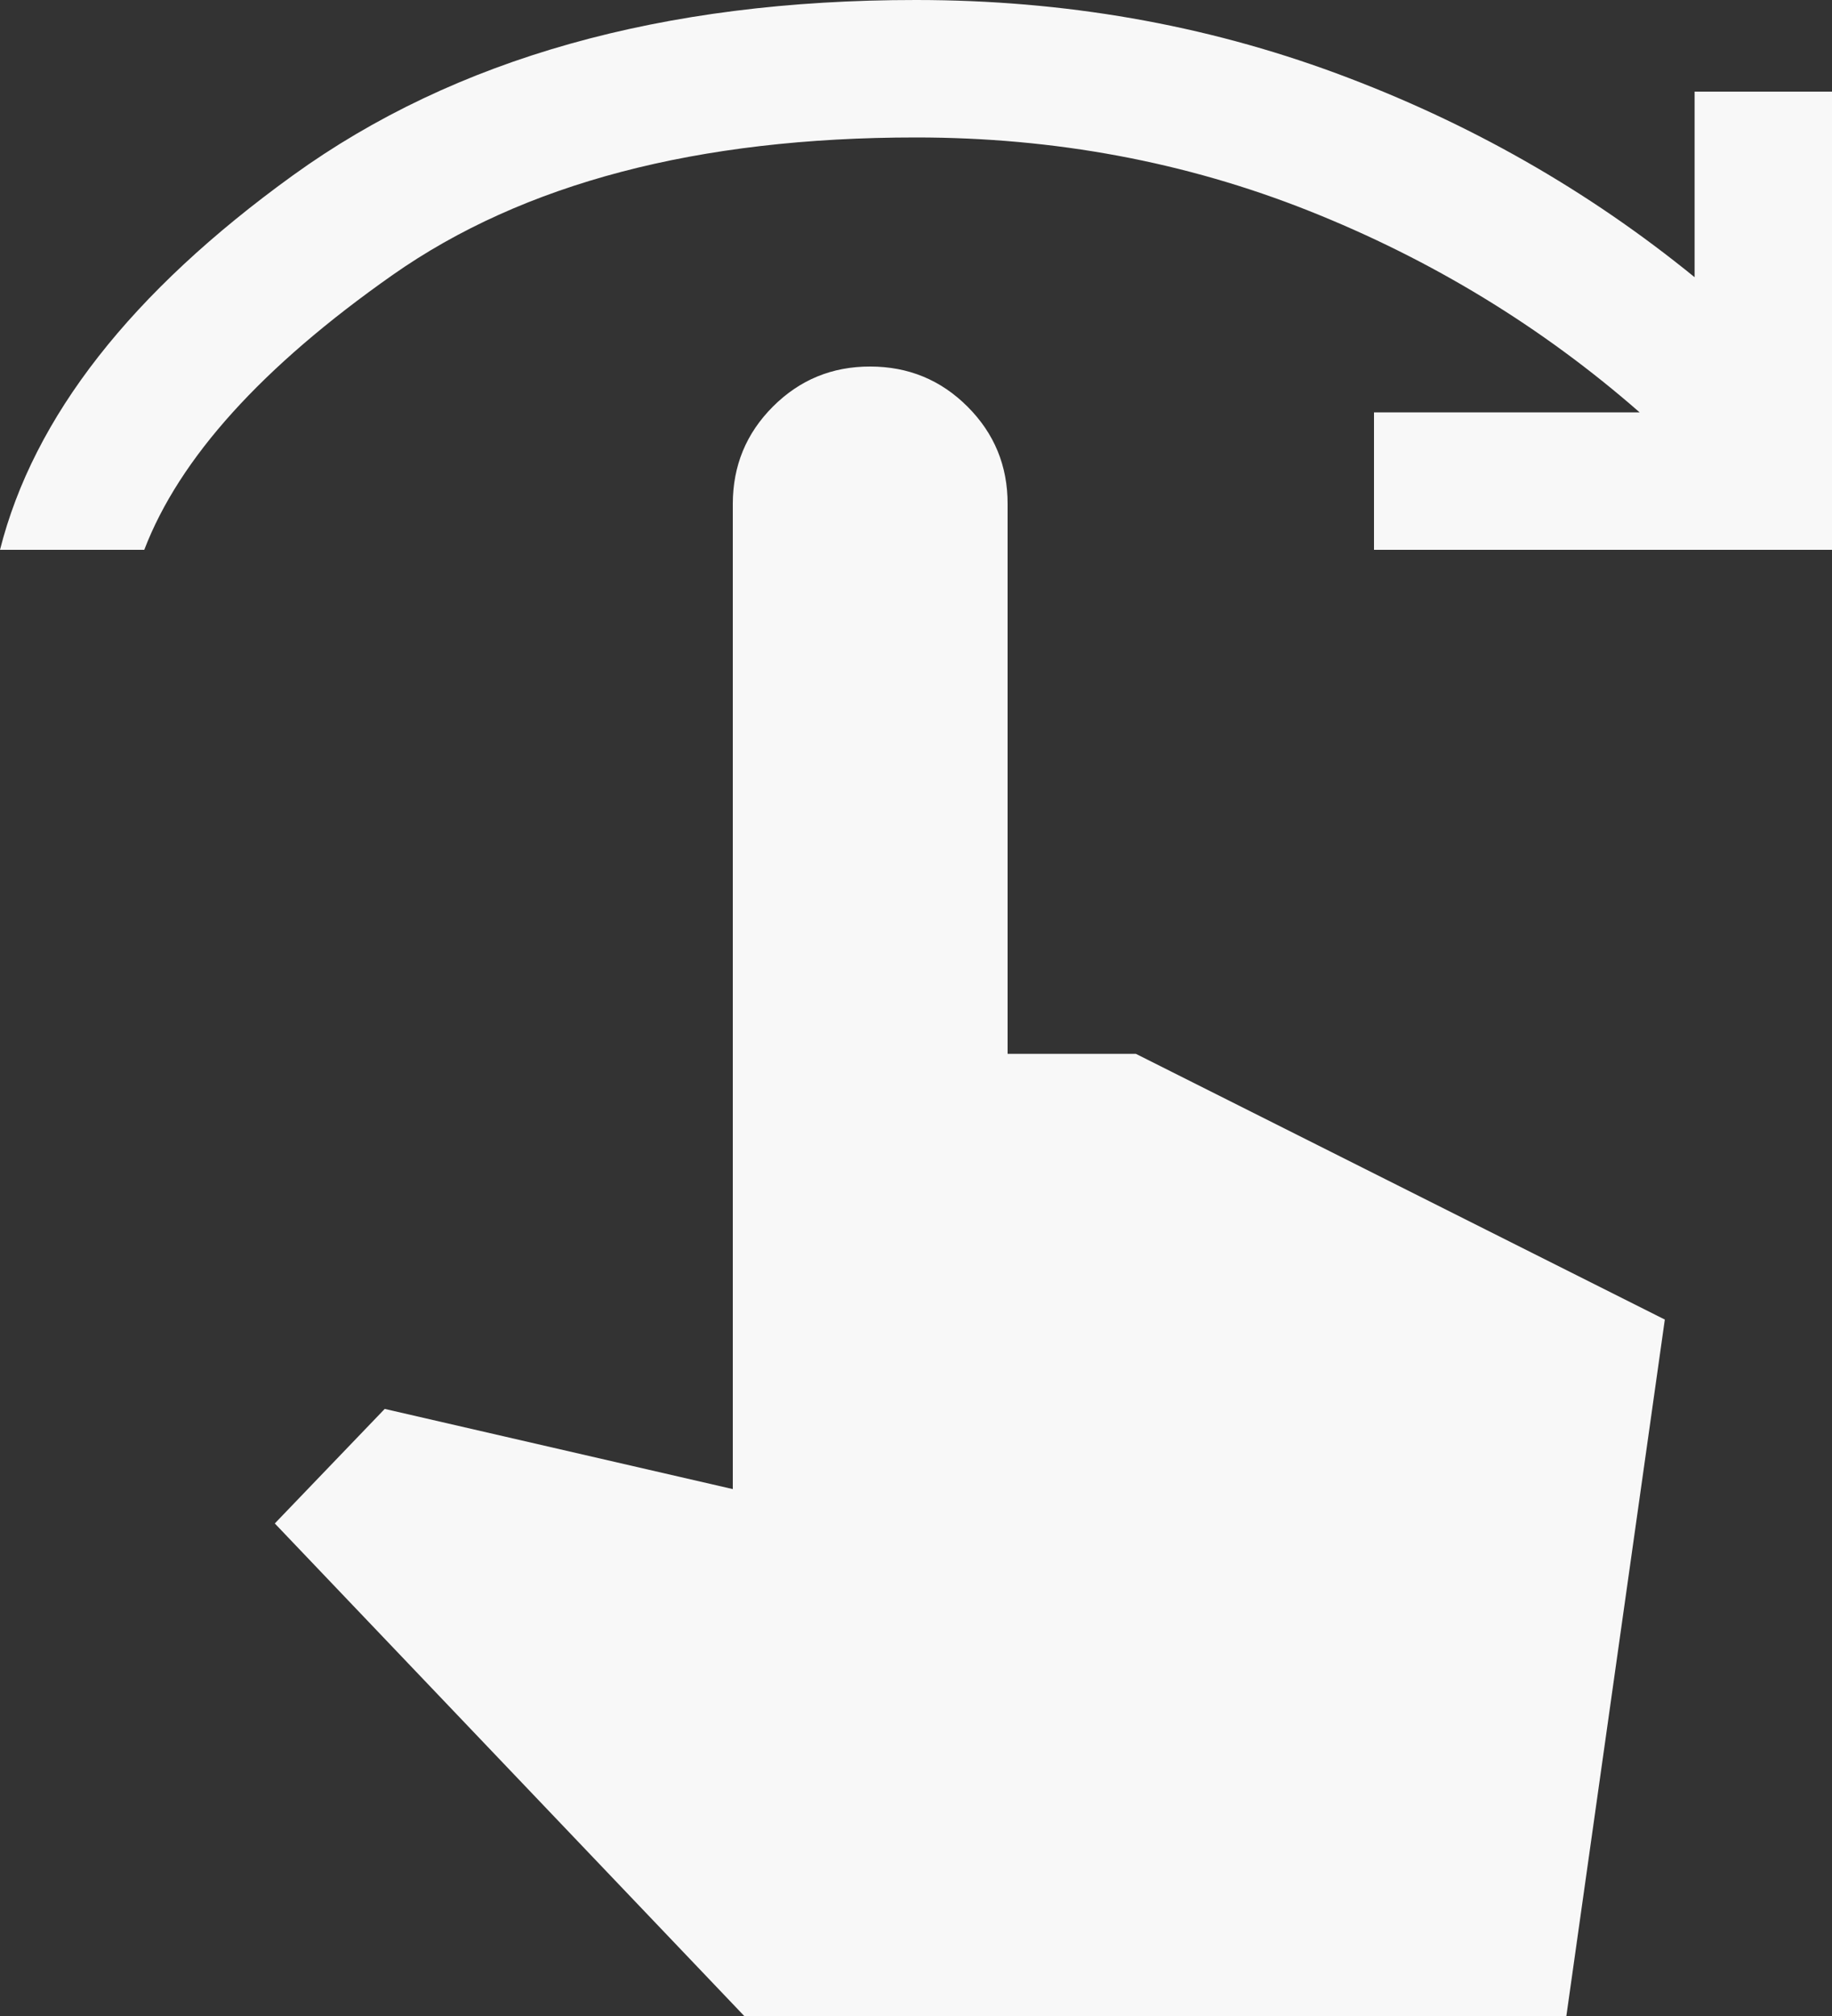
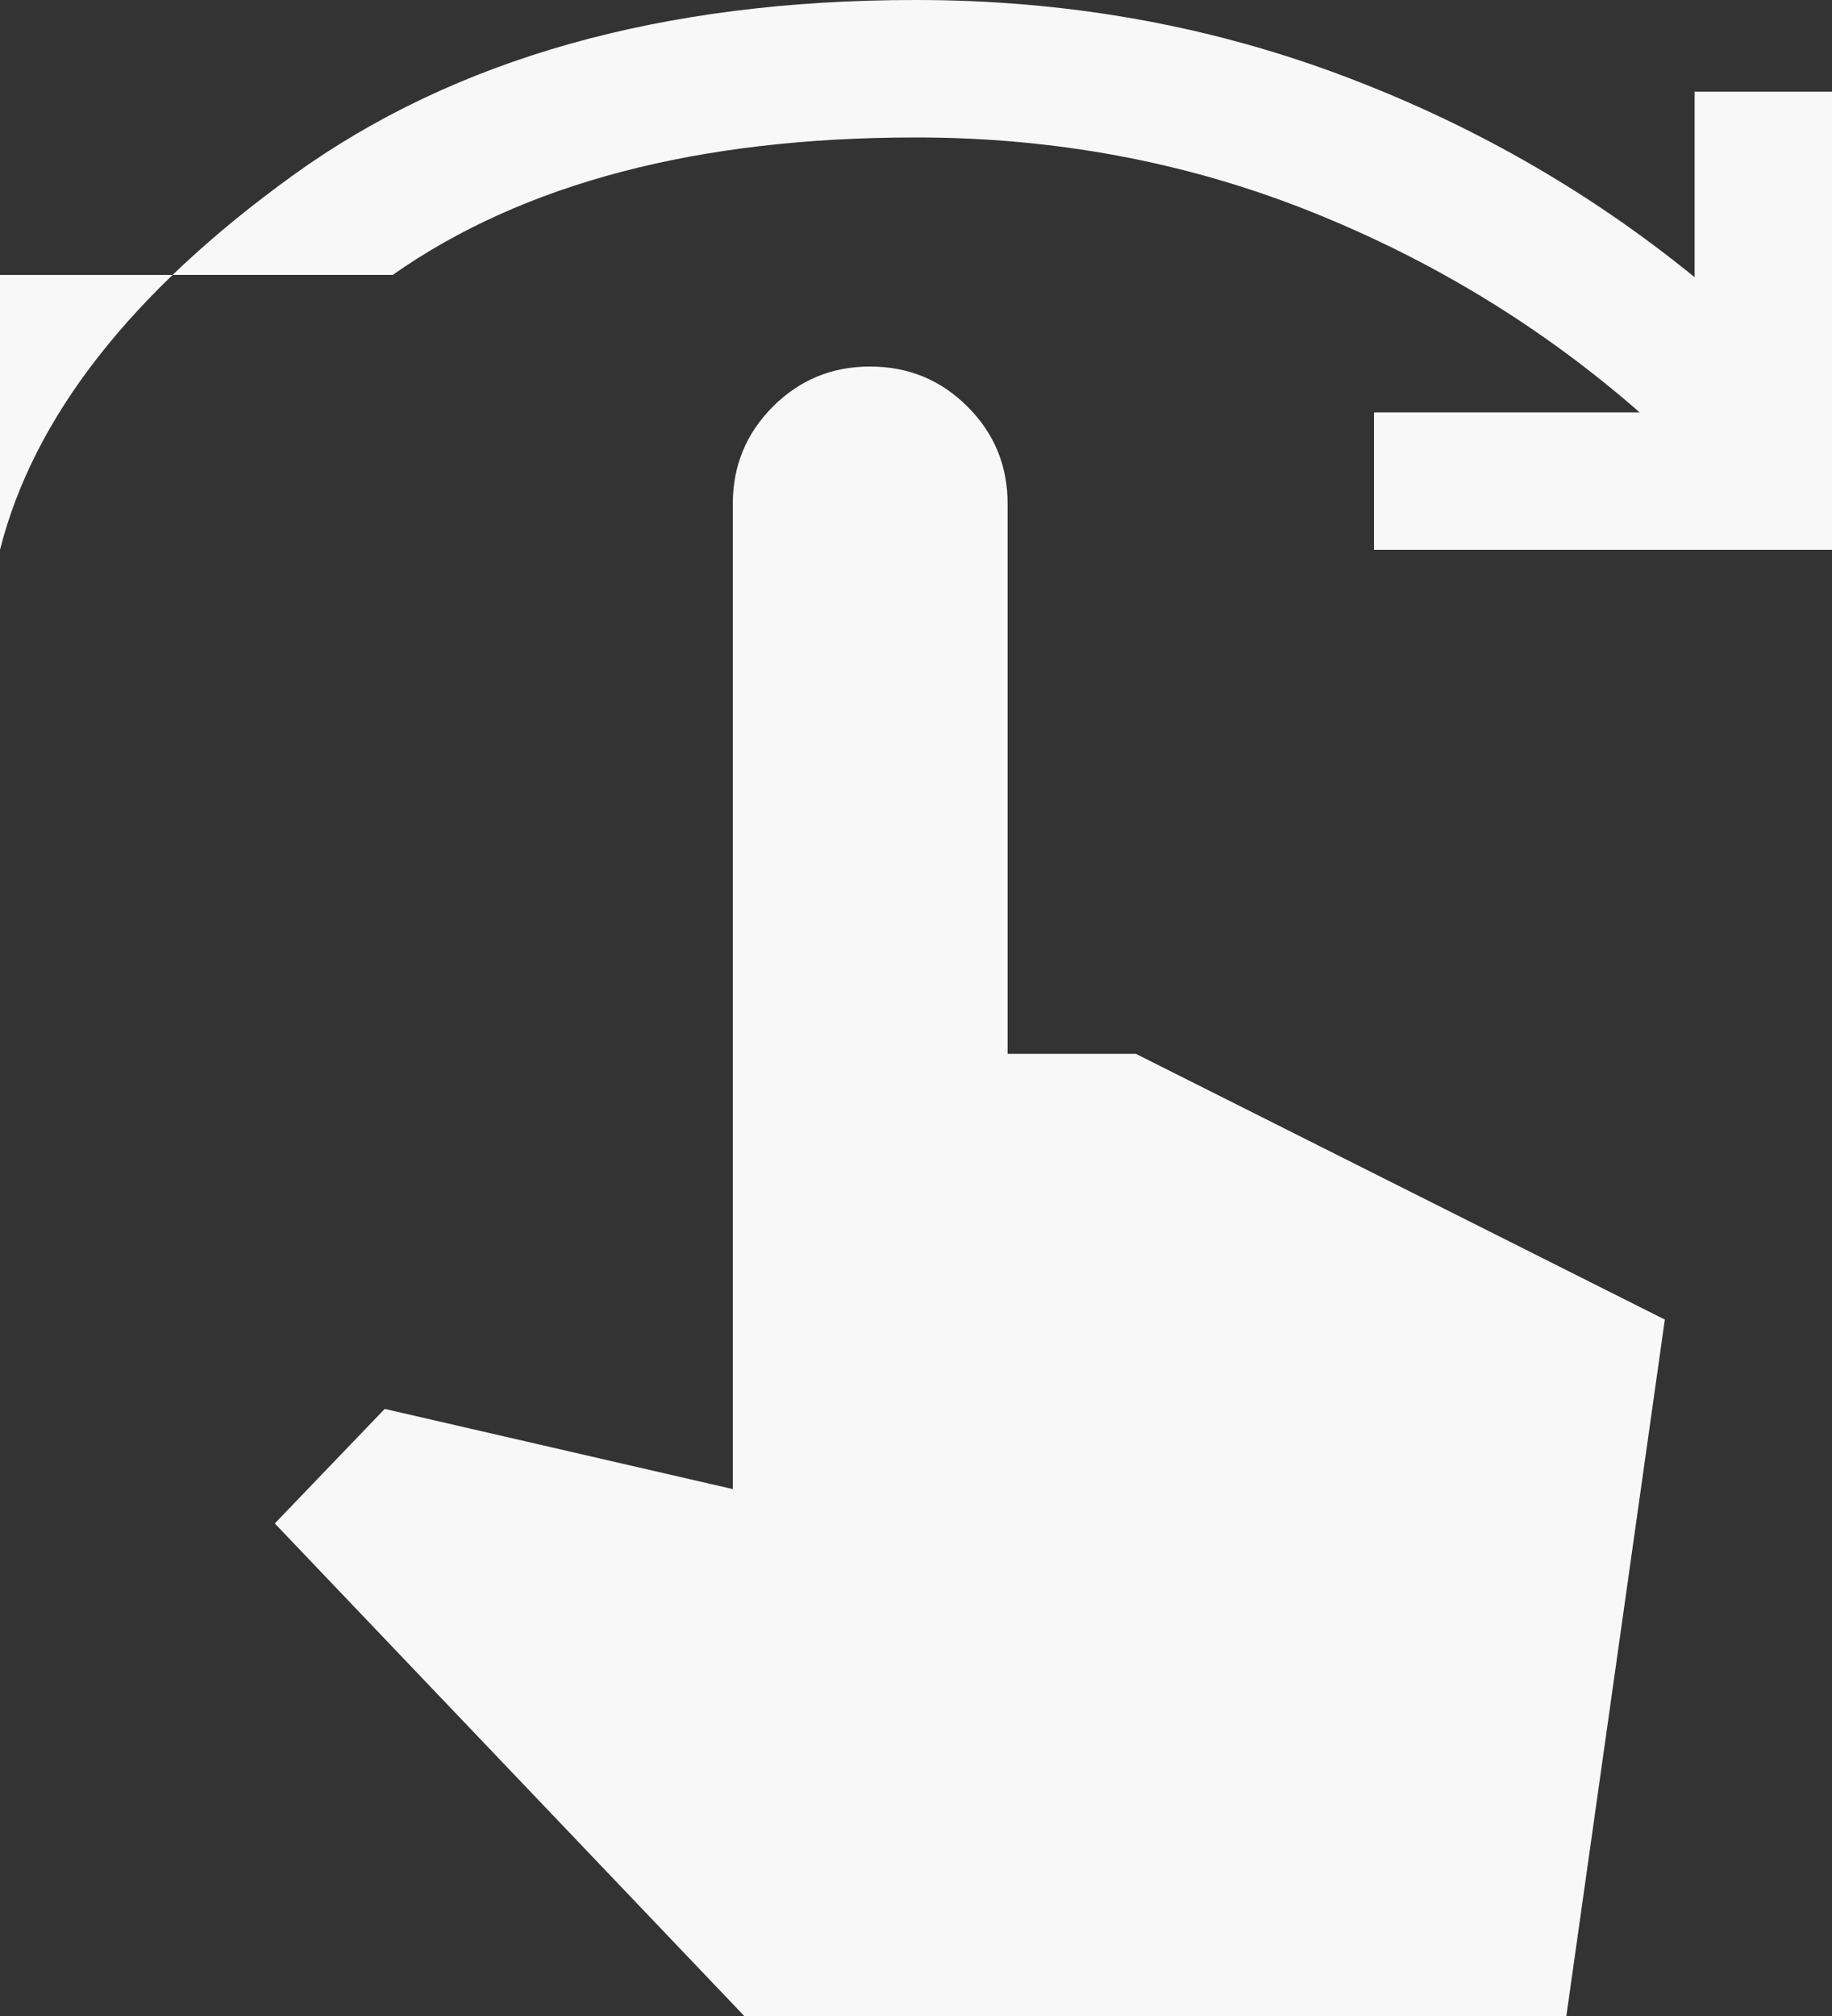
<svg xmlns="http://www.w3.org/2000/svg" width="20" height="22" viewBox="0 0 20 22" fill="none">
  <rect x="0" y="0" width="20" height="22" fill="#333333" stroke="none" />
-   <path d="M0 6C0.367 4.55 1.433 3.187 3.2 1.912C4.967 0.637 7.233 -0.001 10 5.22466e-07C11.617 5.22466e-07 13.146 0.267 14.588 0.8C16.03 1.333 17.334 2.075 18.5 3.025V1H20V6H15V4.5H17.9C16.833 3.567 15.629 2.833 14.287 2.3C12.945 1.767 11.516 1.5 10 1.5C7.617 1.5 5.712 2 4.287 3C2.862 4 1.958 5 1.575 6H0ZM8.125 22L3 16.625L4.2 15.375L8 16.25V5.5C8 5.083 8.146 4.729 8.438 4.437C8.73 4.145 9.084 3.999 9.5 4C9.917 4 10.271 4.146 10.563 4.438C10.855 4.73 11.001 5.084 11 5.5V11.5H12.4L18.175 14.4L17.1 22H8.125Z" fill="#F8F8F8" />
+   <path d="M0 6C0.367 4.55 1.433 3.187 3.2 1.912C4.967 0.637 7.233 -0.001 10 5.22466e-07C11.617 5.22466e-07 13.146 0.267 14.588 0.8C16.03 1.333 17.334 2.075 18.5 3.025V1H20V6H15V4.5H17.9C16.833 3.567 15.629 2.833 14.287 2.3C12.945 1.767 11.516 1.5 10 1.5C7.617 1.5 5.712 2 4.287 3H0ZM8.125 22L3 16.625L4.2 15.375L8 16.25V5.5C8 5.083 8.146 4.729 8.438 4.437C8.73 4.145 9.084 3.999 9.5 4C9.917 4 10.271 4.146 10.563 4.438C10.855 4.73 11.001 5.084 11 5.5V11.5H12.4L18.175 14.4L17.1 22H8.125Z" fill="#F8F8F8" />
</svg>